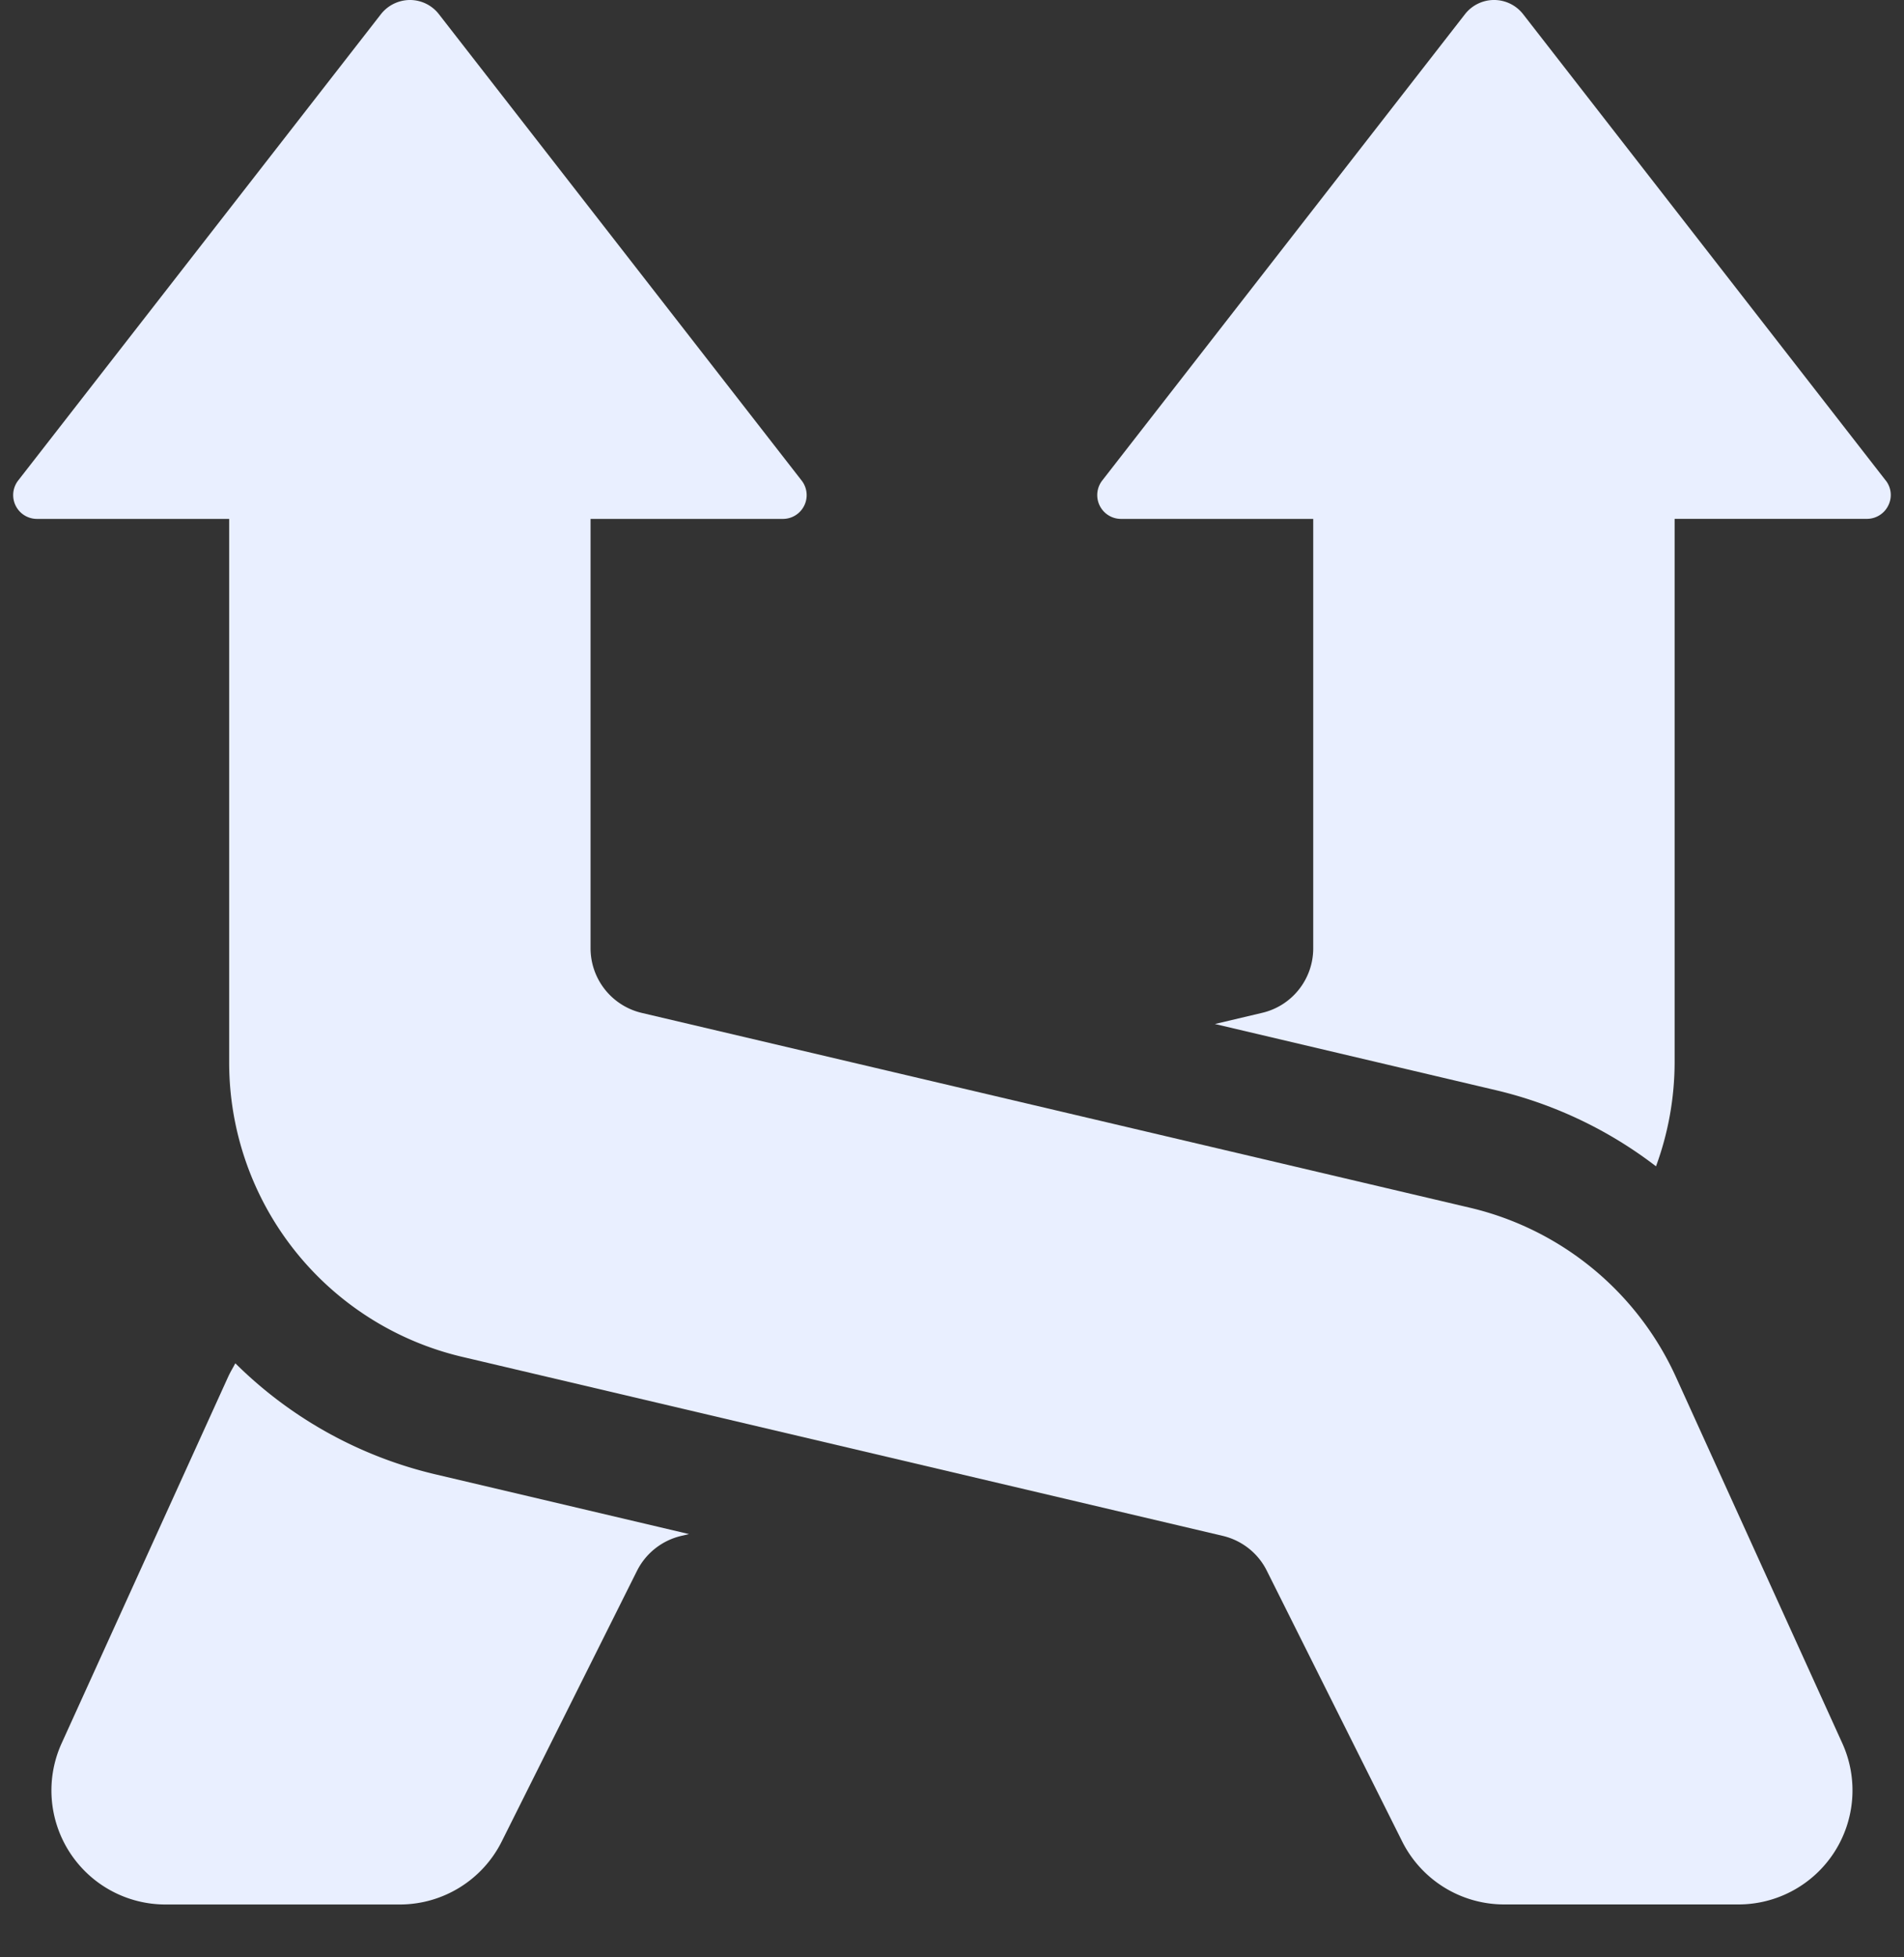
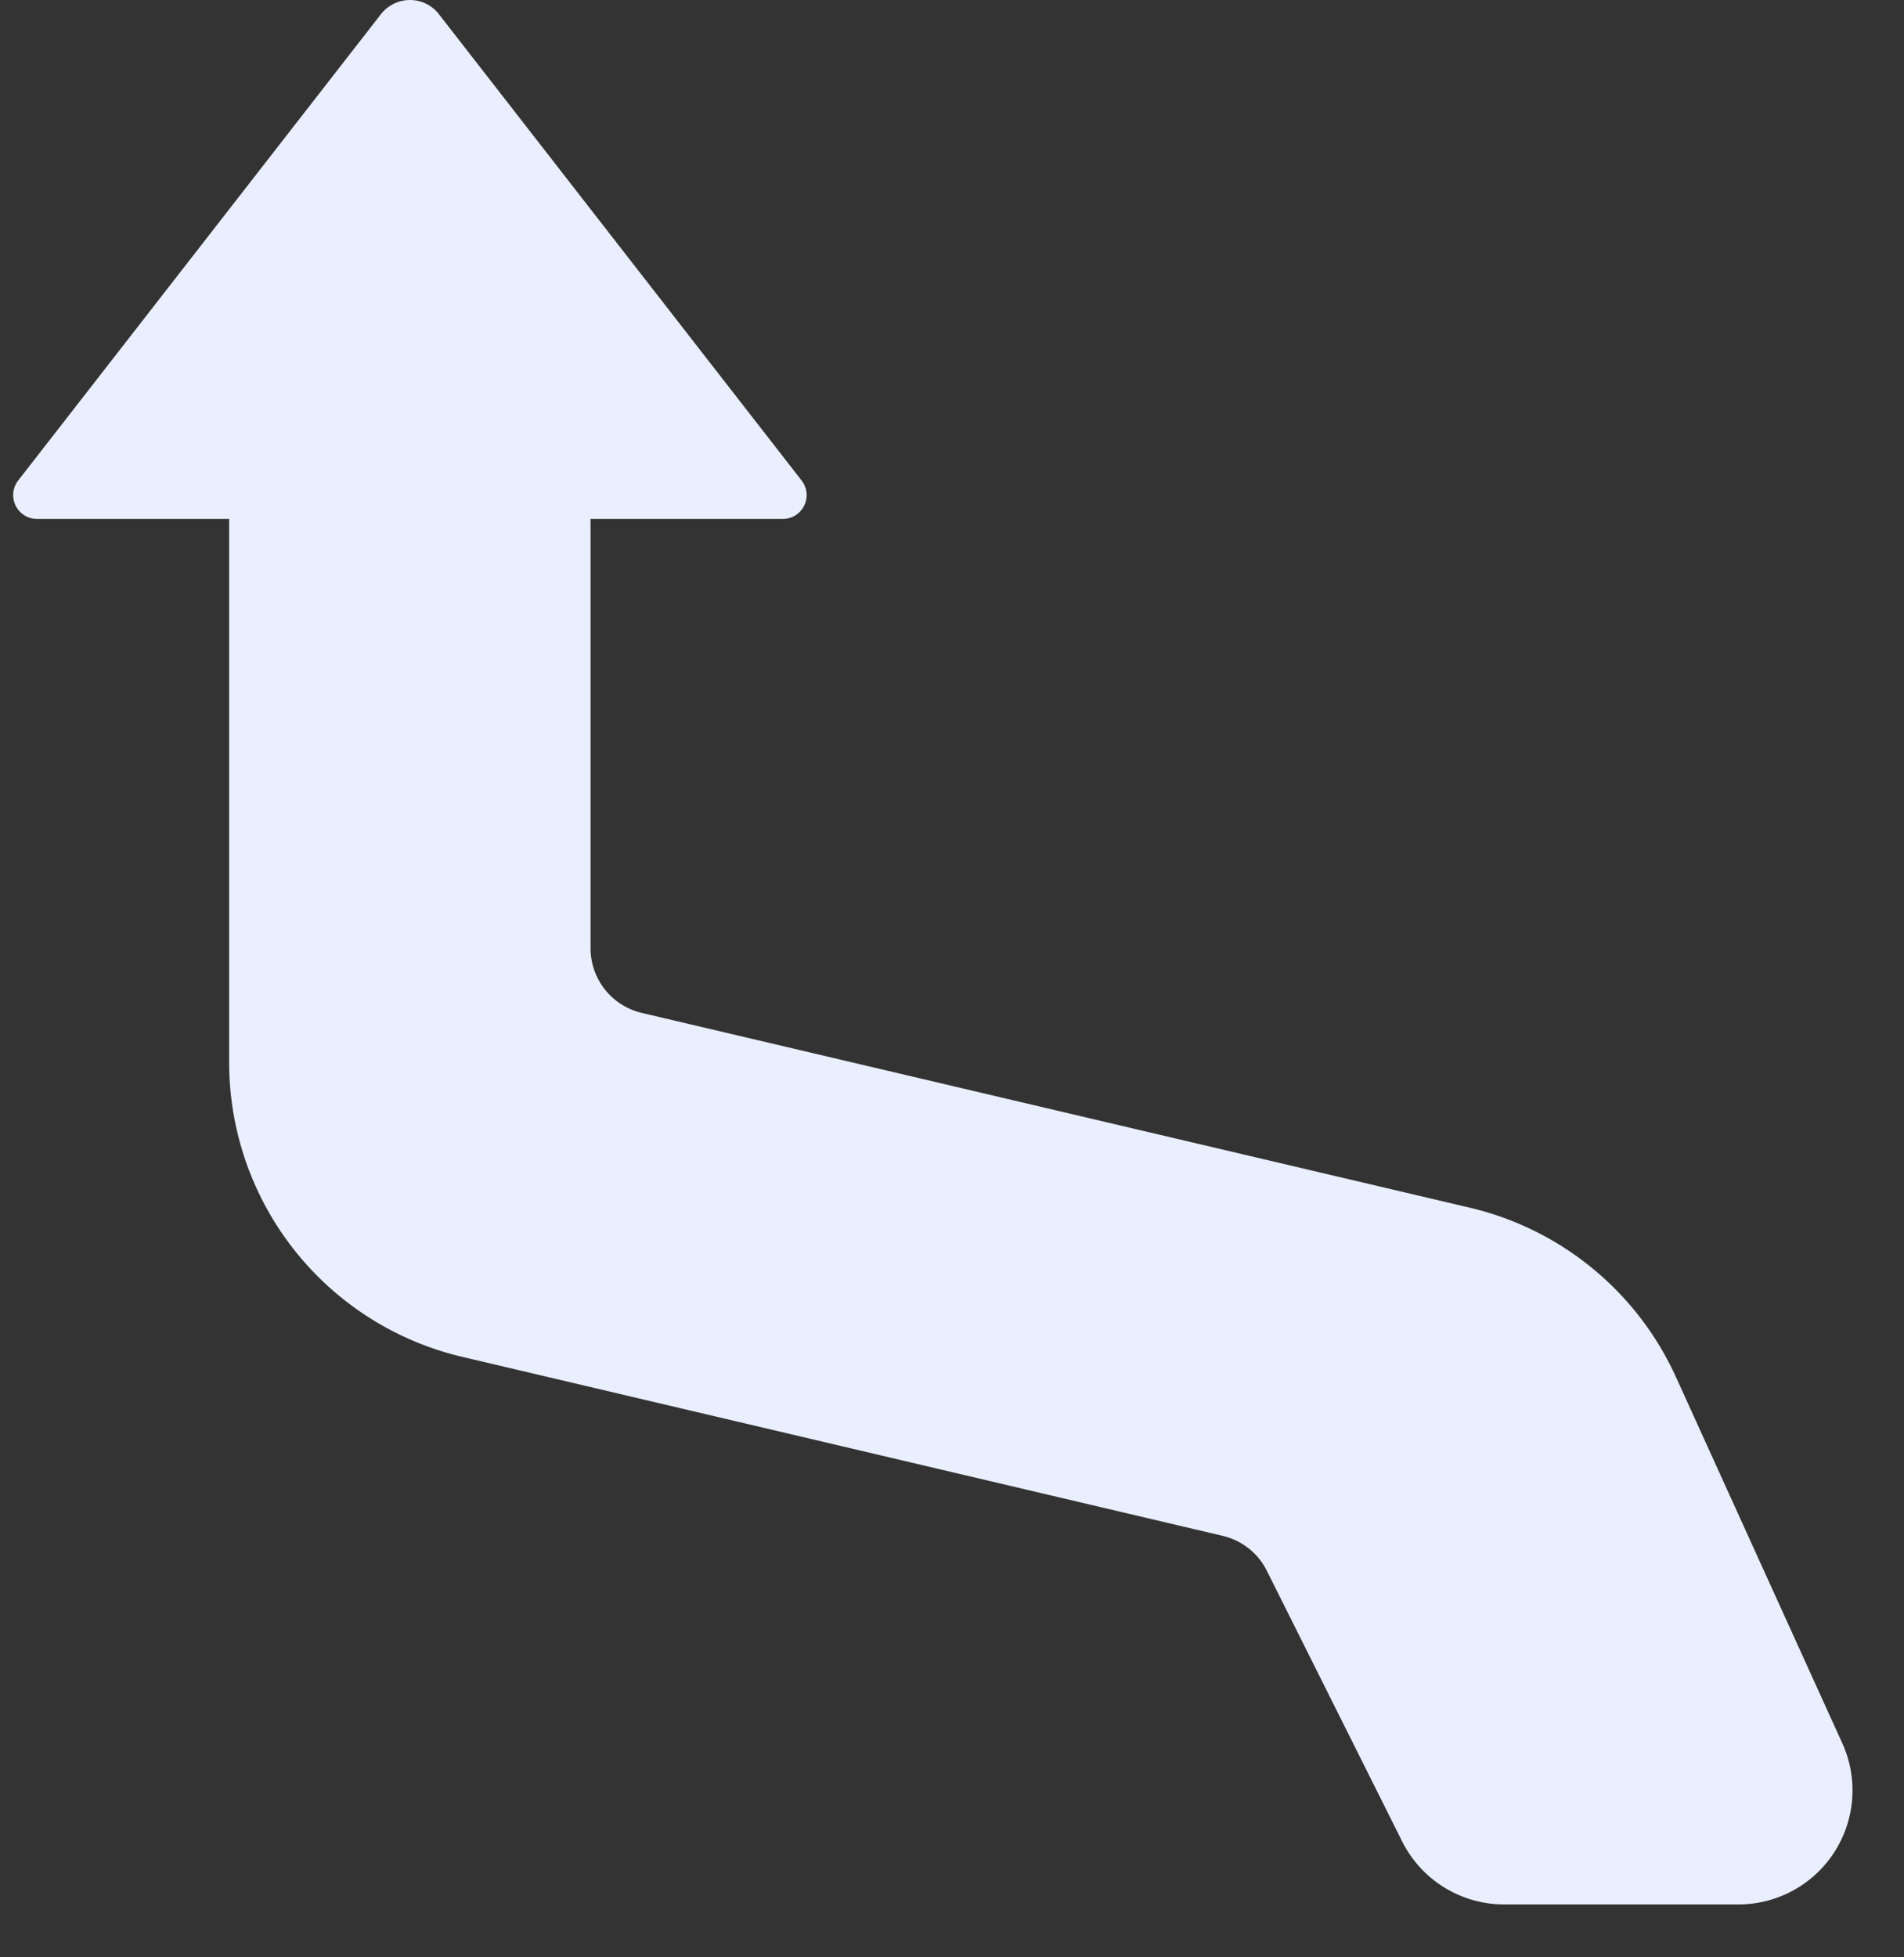
<svg xmlns="http://www.w3.org/2000/svg" width="36" height="37" fill="none">
  <rect width="100%" height="100%" fill="#333333" stroke="none" />
-   <path d="M35.656 9.085L28.8.27A.697.697 0 0027.698.27L20.84 9.084a.45.45 0 00.354.725h3.636v8.117c0 .582-.4 1.088-.966 1.22l-.893.211 5.342 1.258a7.99 7.99 0 012.998 1.432 5.72 5.72 0 00.352-1.96V9.808H35.3c.17 0 .328-.098.403-.253a.443.443 0 00-.047-.471zM4.45 25.77c-.046.086-.097.17-.138.26l-3.145 6.92a2.156 2.156 0 001.965 3.051h4.426c.817 0 1.564-.461 1.929-1.192l2.557-5.115c.167-.333.472-.574.834-.66l.15-.035-4.807-1.132a7.958 7.958 0 01-3.772-2.097z" fill="#E9EFFF" />
  <path d="M31.688 26.03a5.72 5.72 0 00-3.895-3.2l-15.66-3.683a1.256 1.256 0 01-.967-1.221V9.809h3.636a.449.449 0 00.355-.725L8.3.27A.692.692 0 007.751 0a.7.7 0 00-.55.27L.343 9.084a.45.45 0 00.354.725h3.636v10.276a5.716 5.716 0 004.407 5.564l14.38 3.384c.362.086.668.327.833.66l2.558 5.115A2.156 2.156 0 0028.442 36h4.425a2.156 2.156 0 001.965-3.05l-3.144-6.92z" fill="#E9EFFF" />
</svg>